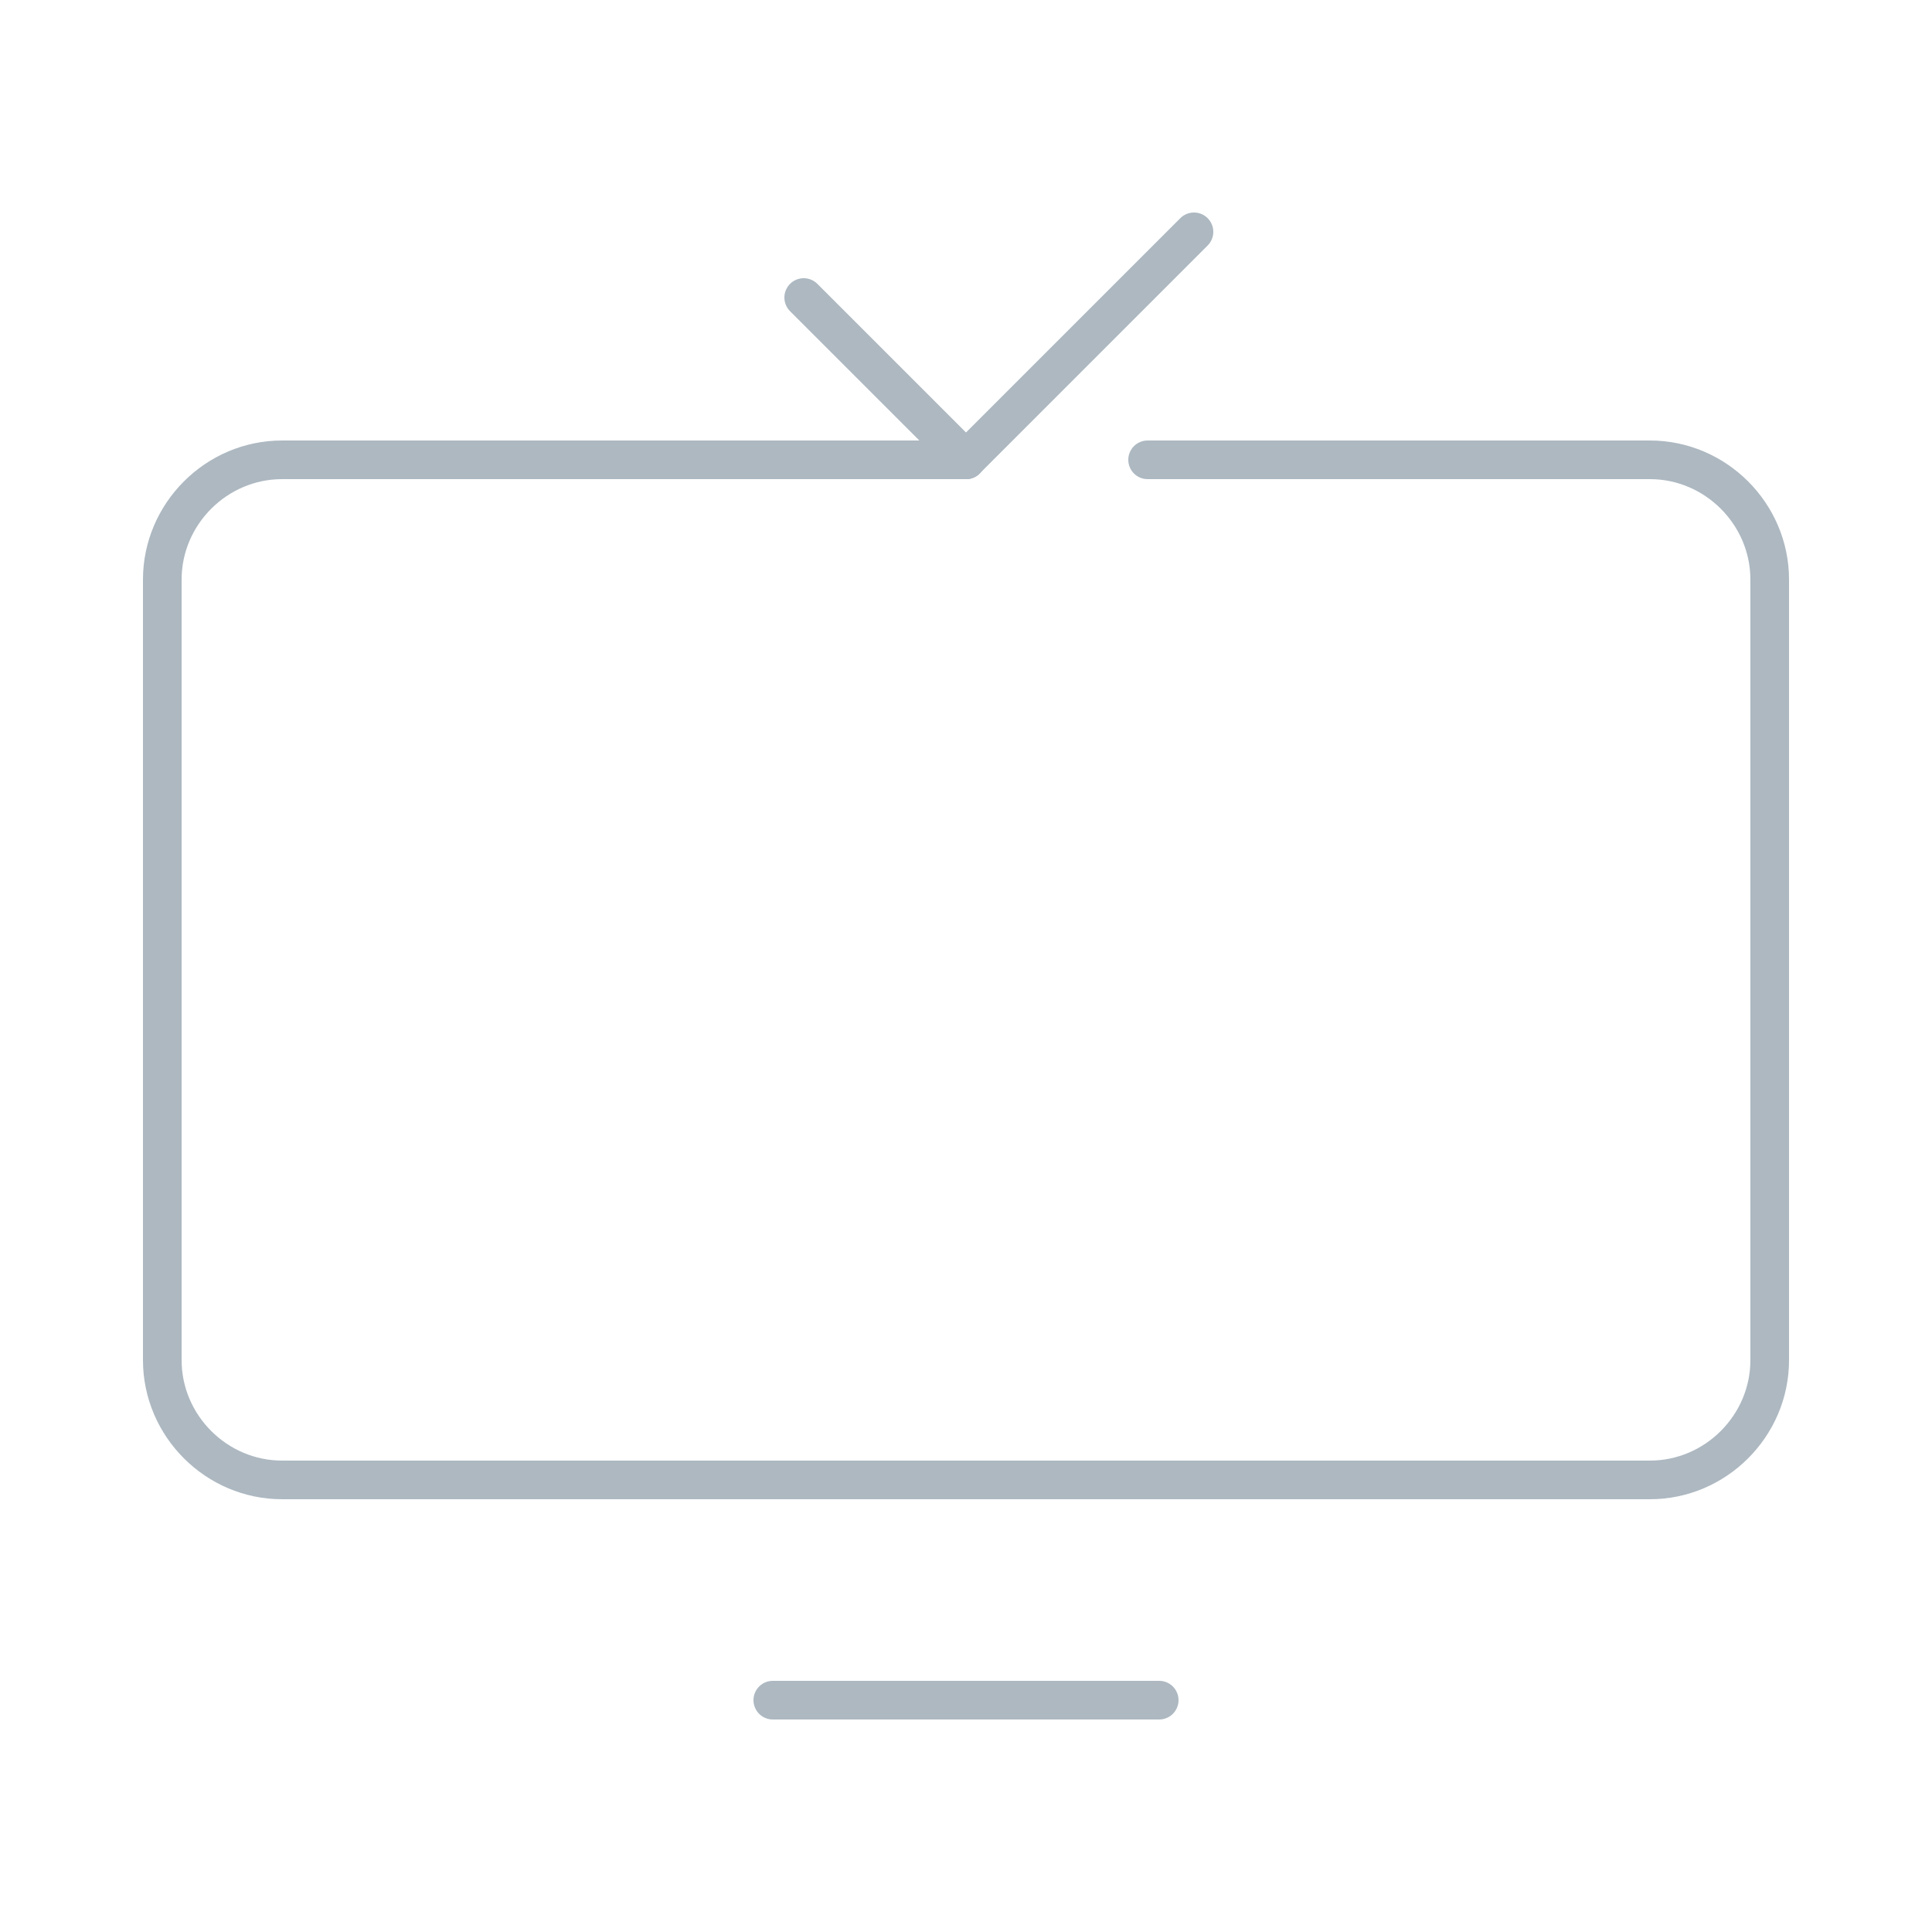
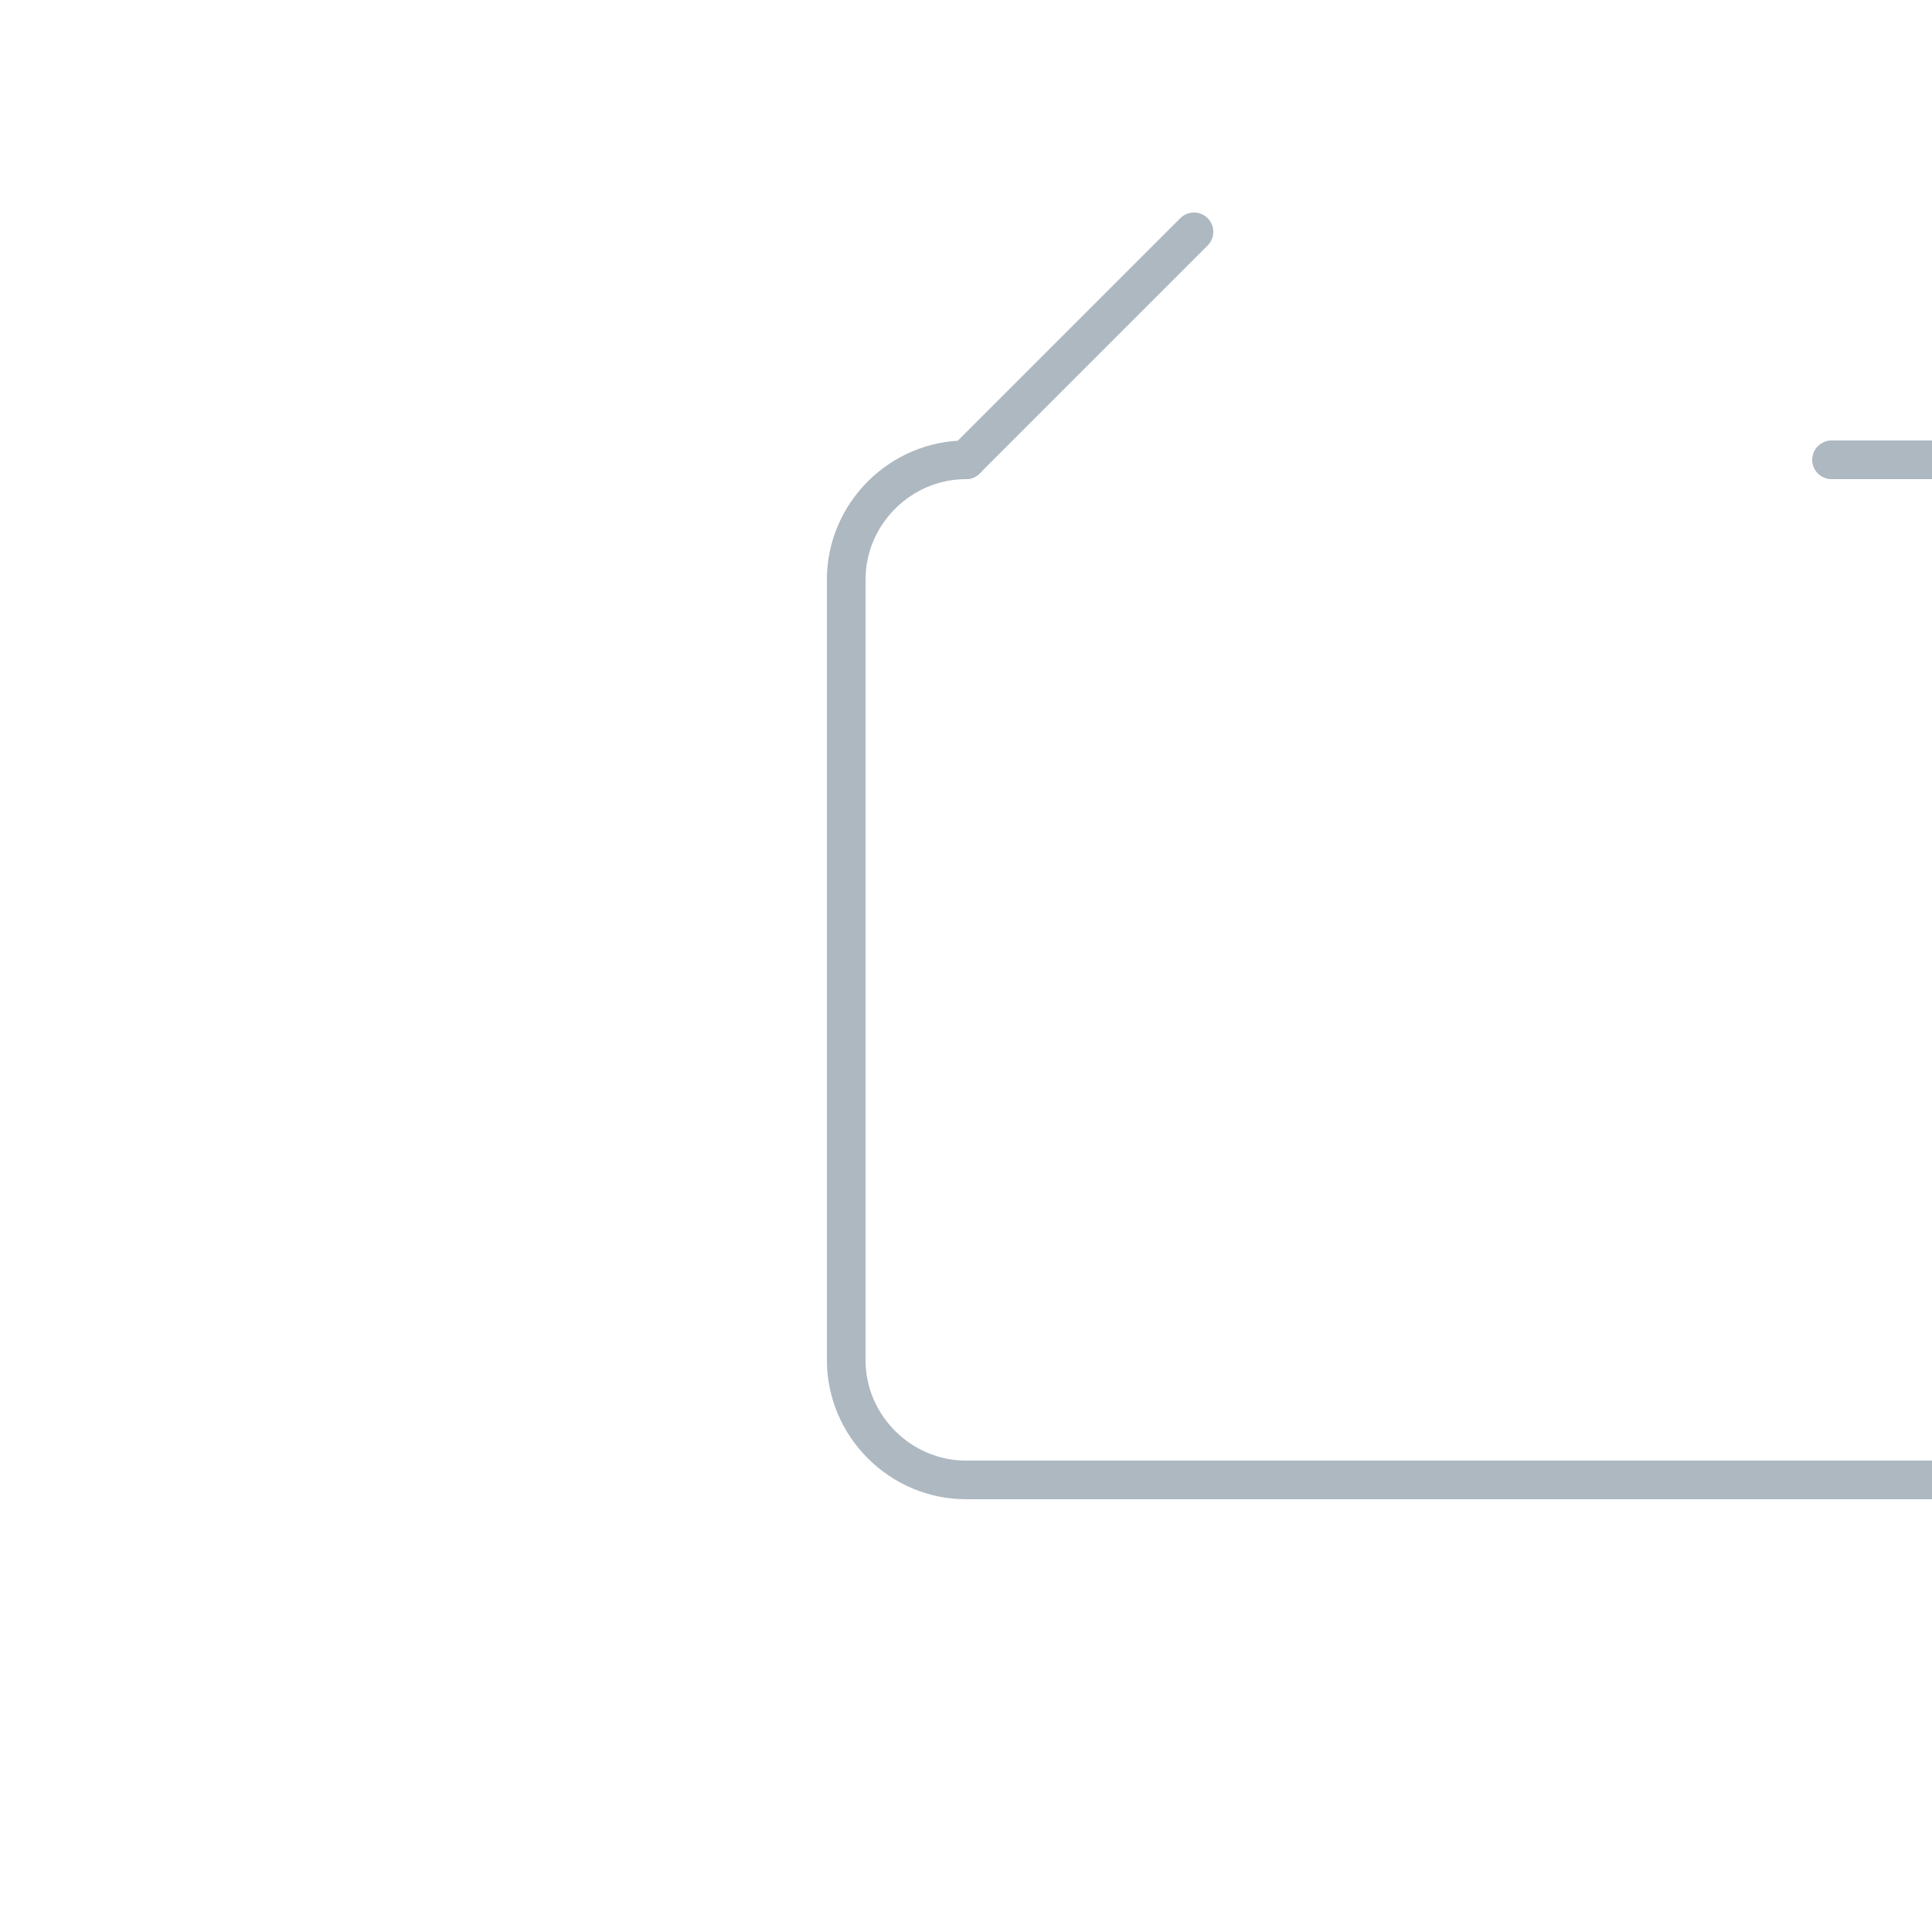
<svg xmlns="http://www.w3.org/2000/svg" version="1.1" id="Layer_2" x="0px" y="0px" viewBox="0 0 50 50" style="enable-background:new 0 0 50 50;" xml:space="preserve">
  <style type="text/css">
	.st0{fill-rule:evenodd;clip-rule:evenodd;fill:none;stroke:#ADB8C1;stroke-linecap:round;stroke-miterlimit:10;}
</style>
-   <line class="st0" x1="25" y1="11.9" x2="20.8" y2="7.7" />
-   <path class="st0" d="M25,11.9H7.3c-1.7,0-3.1,1.4-3.1,3.1v20.2c0,1.7,1.4,3.1,3.1,3.1h35.4c1.7,0,3.1-1.4,3.1-3.1V15  c0-1.7-1.4-3.1-3.1-3.1h-13" />
-   <line class="st0" x1="20" y1="44" x2="30" y2="44" />
+   <path class="st0" d="M25,11.9c-1.7,0-3.1,1.4-3.1,3.1v20.2c0,1.7,1.4,3.1,3.1,3.1h35.4c1.7,0,3.1-1.4,3.1-3.1V15  c0-1.7-1.4-3.1-3.1-3.1h-13" />
  <line class="st0" x1="25" y1="11.9" x2="30.9" y2="6" />
</svg>